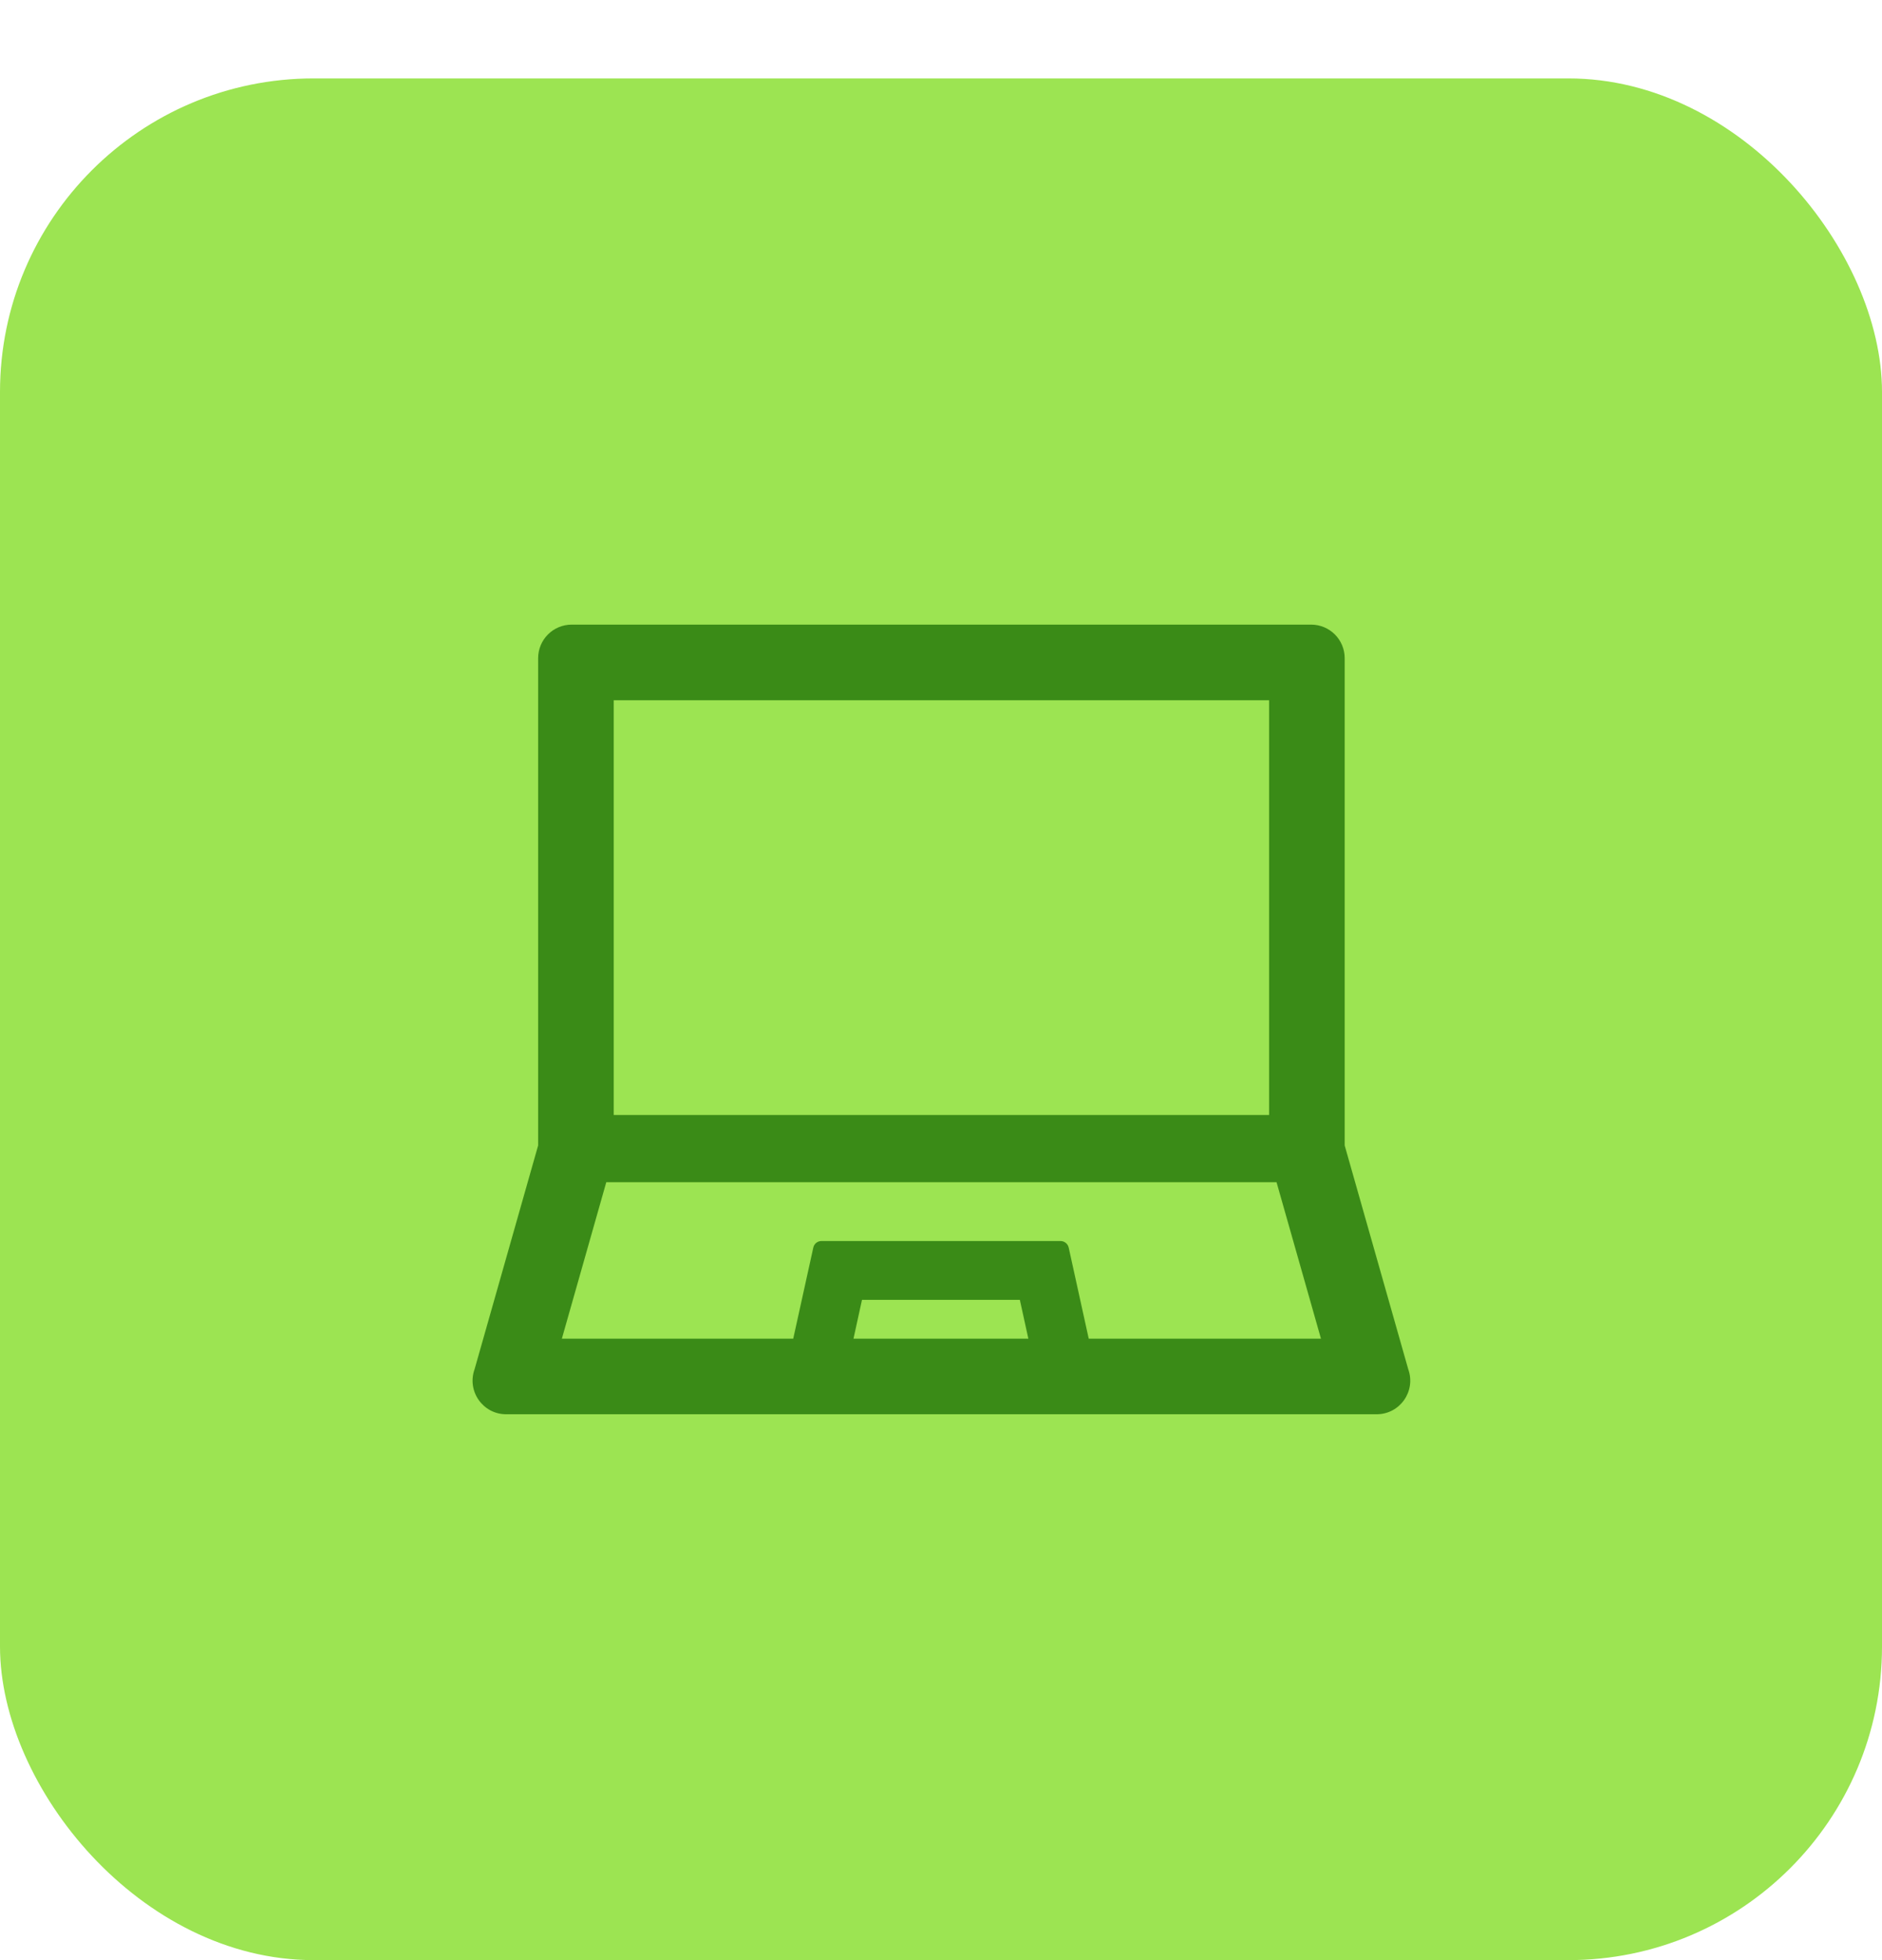
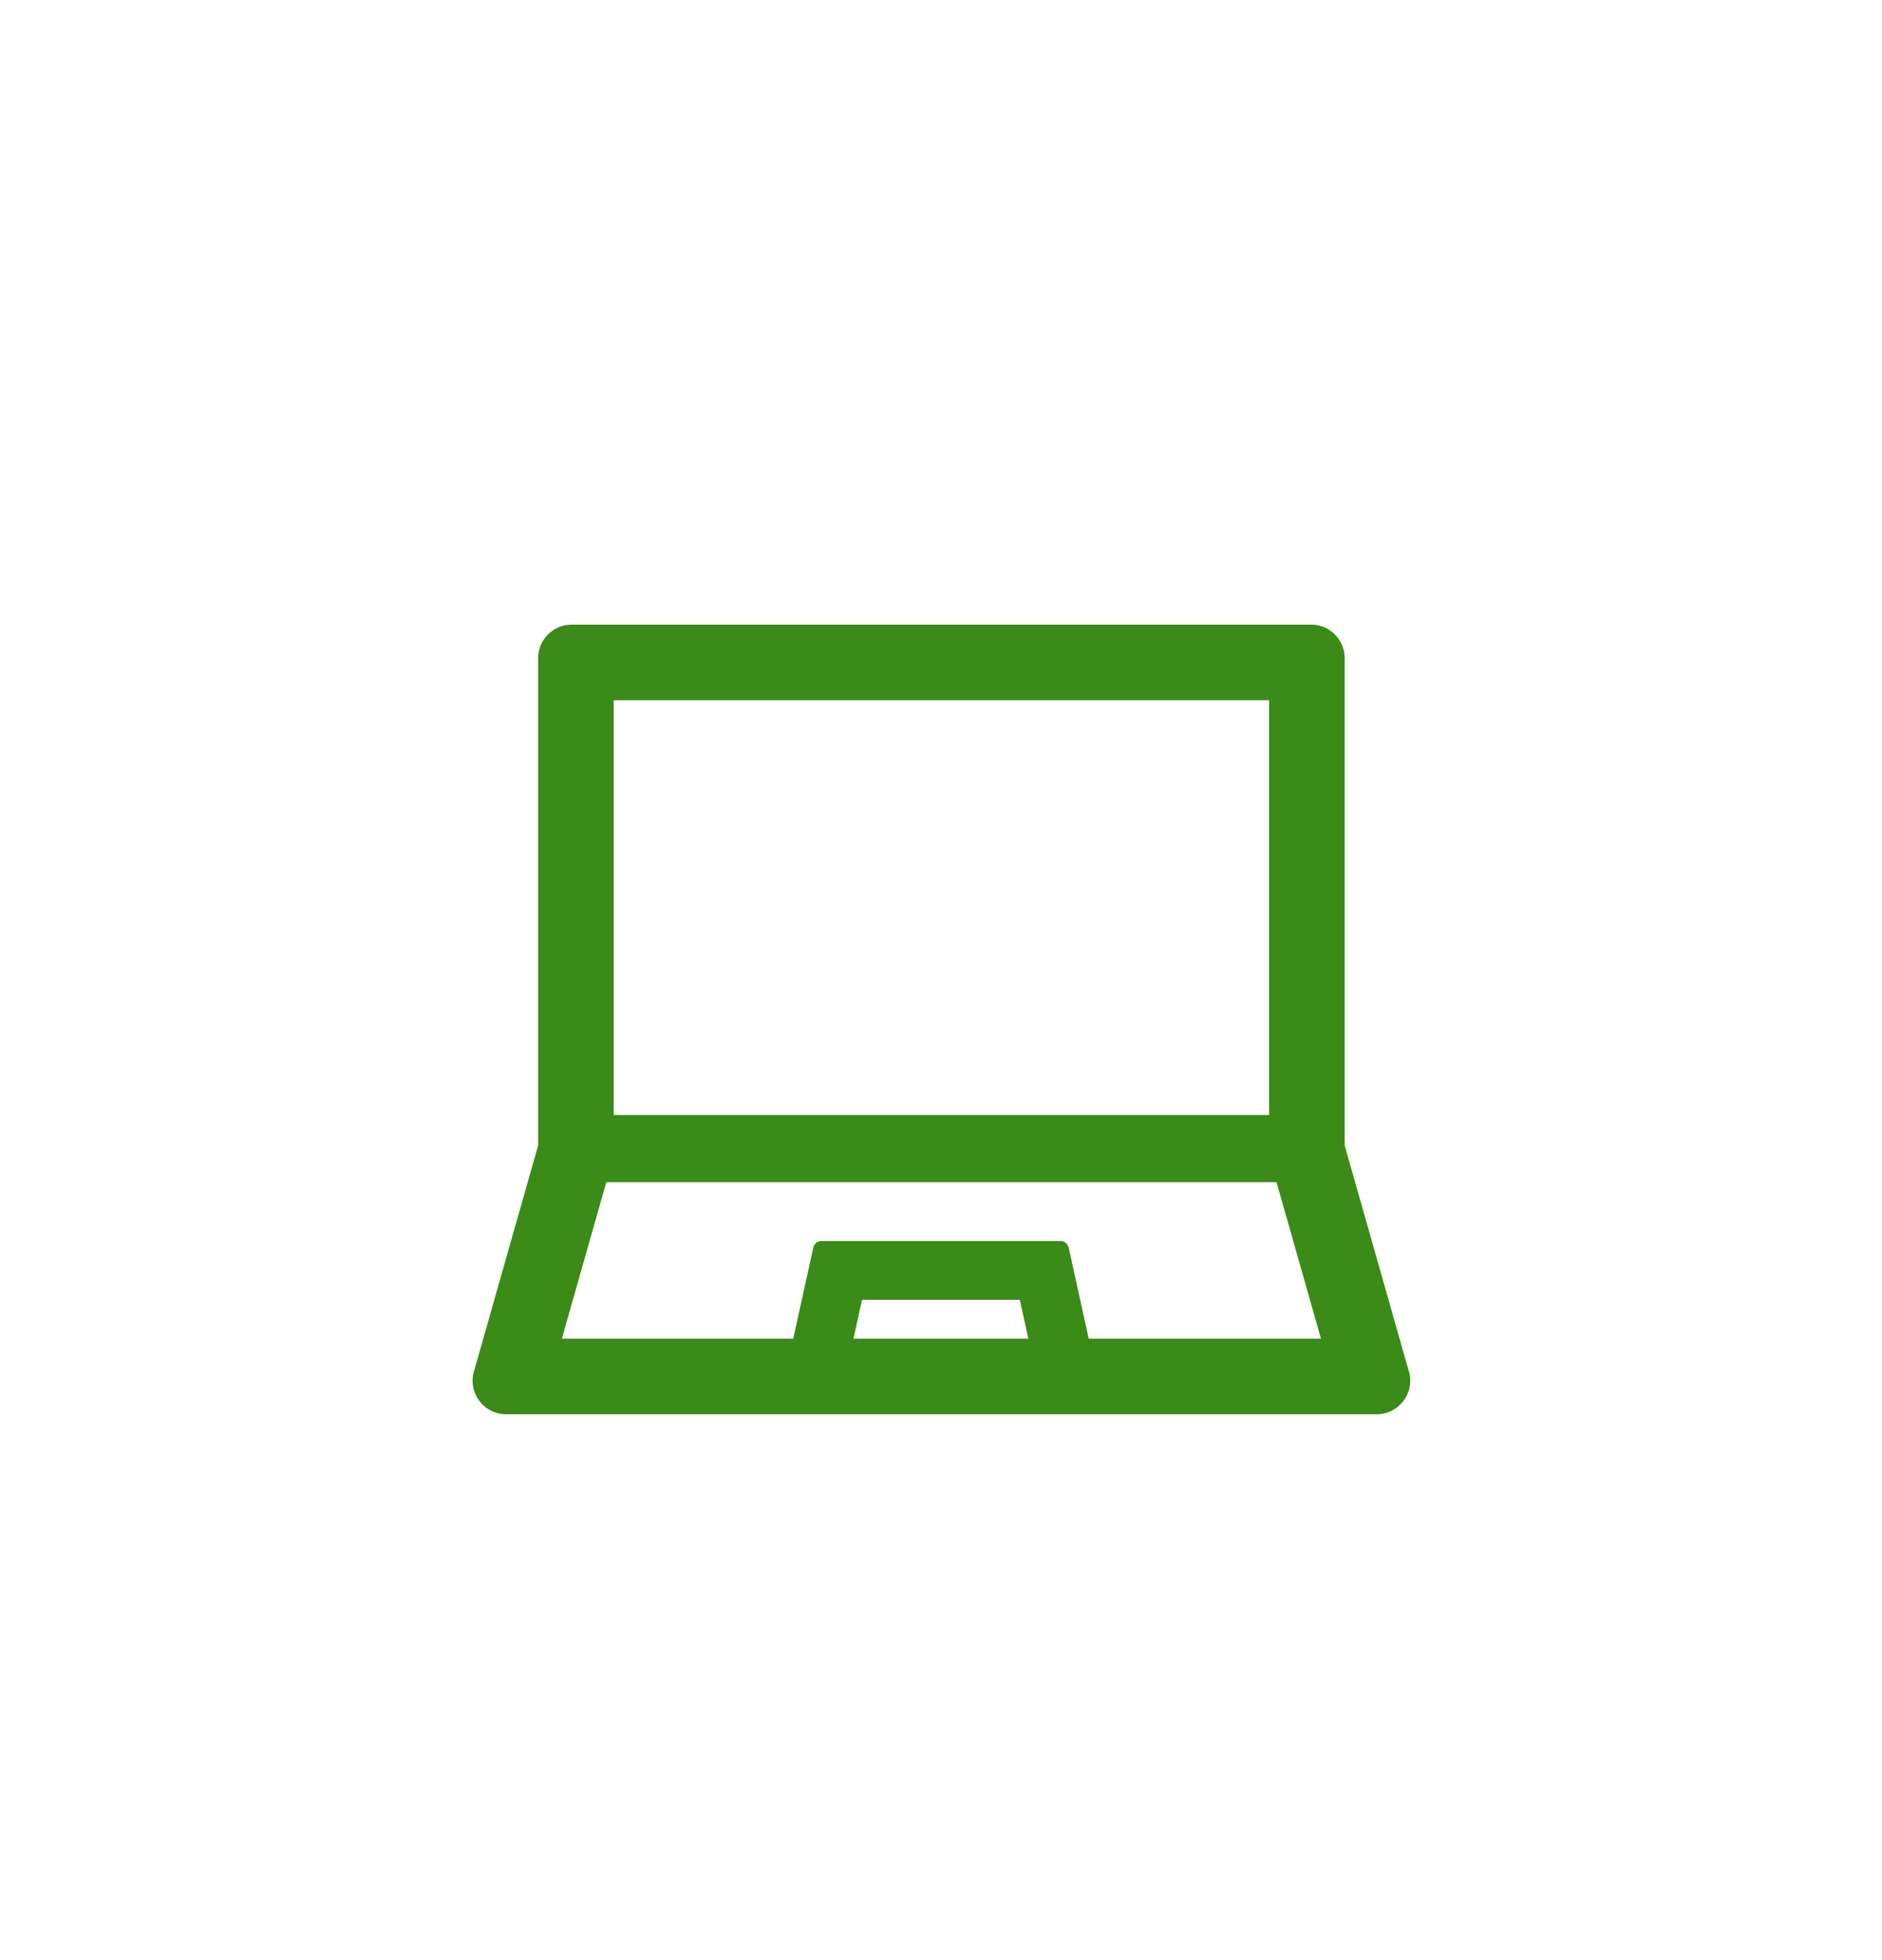
<svg xmlns="http://www.w3.org/2000/svg" width="48" height="50" viewBox="0 0 48 50" fill="none">
  <g filter="url(#filter0_d_205_587)">
-     <rect width="48" height="48" rx="8" fill="#9CE452" />
    <path d="M35.917 32.927L34.296 27.219V14.79C34.296 14.316 33.913 13.933 33.439 13.933H14.582C14.108 13.933 13.725 14.316 13.725 14.79V27.219L12.104 32.927C11.903 33.487 12.316 34.076 12.91 34.076H35.11C35.705 34.076 36.118 33.487 35.917 32.927ZM15.653 15.862H32.368V26.442H15.653V15.862ZM21.768 32.148L21.985 31.157H26.011L26.228 32.148H21.768ZM27.768 32.148L27.257 29.825C27.235 29.726 27.147 29.657 27.048 29.657H20.951C20.85 29.657 20.764 29.726 20.743 29.825L20.231 32.148H14.33L15.463 28.157H32.558L33.691 32.148H27.768Z" fill="#3A8B17" />
  </g>
  <defs>
    <filter id="filter0_d_205_587" x="0" y="0" width="48" height="50" filterUnits="userSpaceOnUse" color-interpolation-filters="sRGB">
      <feFlood flood-opacity="0" result="BackgroundImageFix" />
      <feColorMatrix in="SourceAlpha" type="matrix" values="0 0 0 0 0 0 0 0 0 0 0 0 0 0 0 0 0 0 127 0" result="hardAlpha" />
      <feOffset dy="2" />
      <feColorMatrix type="matrix" values="0 0 0 0 0 0 0 0 0 0 0 0 0 0 0 0 0 0 0.016 0" />
      <feBlend mode="normal" in2="BackgroundImageFix" result="effect1_dropShadow_205_587" />
      <feBlend mode="normal" in="SourceGraphic" in2="effect1_dropShadow_205_587" result="shape" />
    </filter>
  </defs>
</svg>